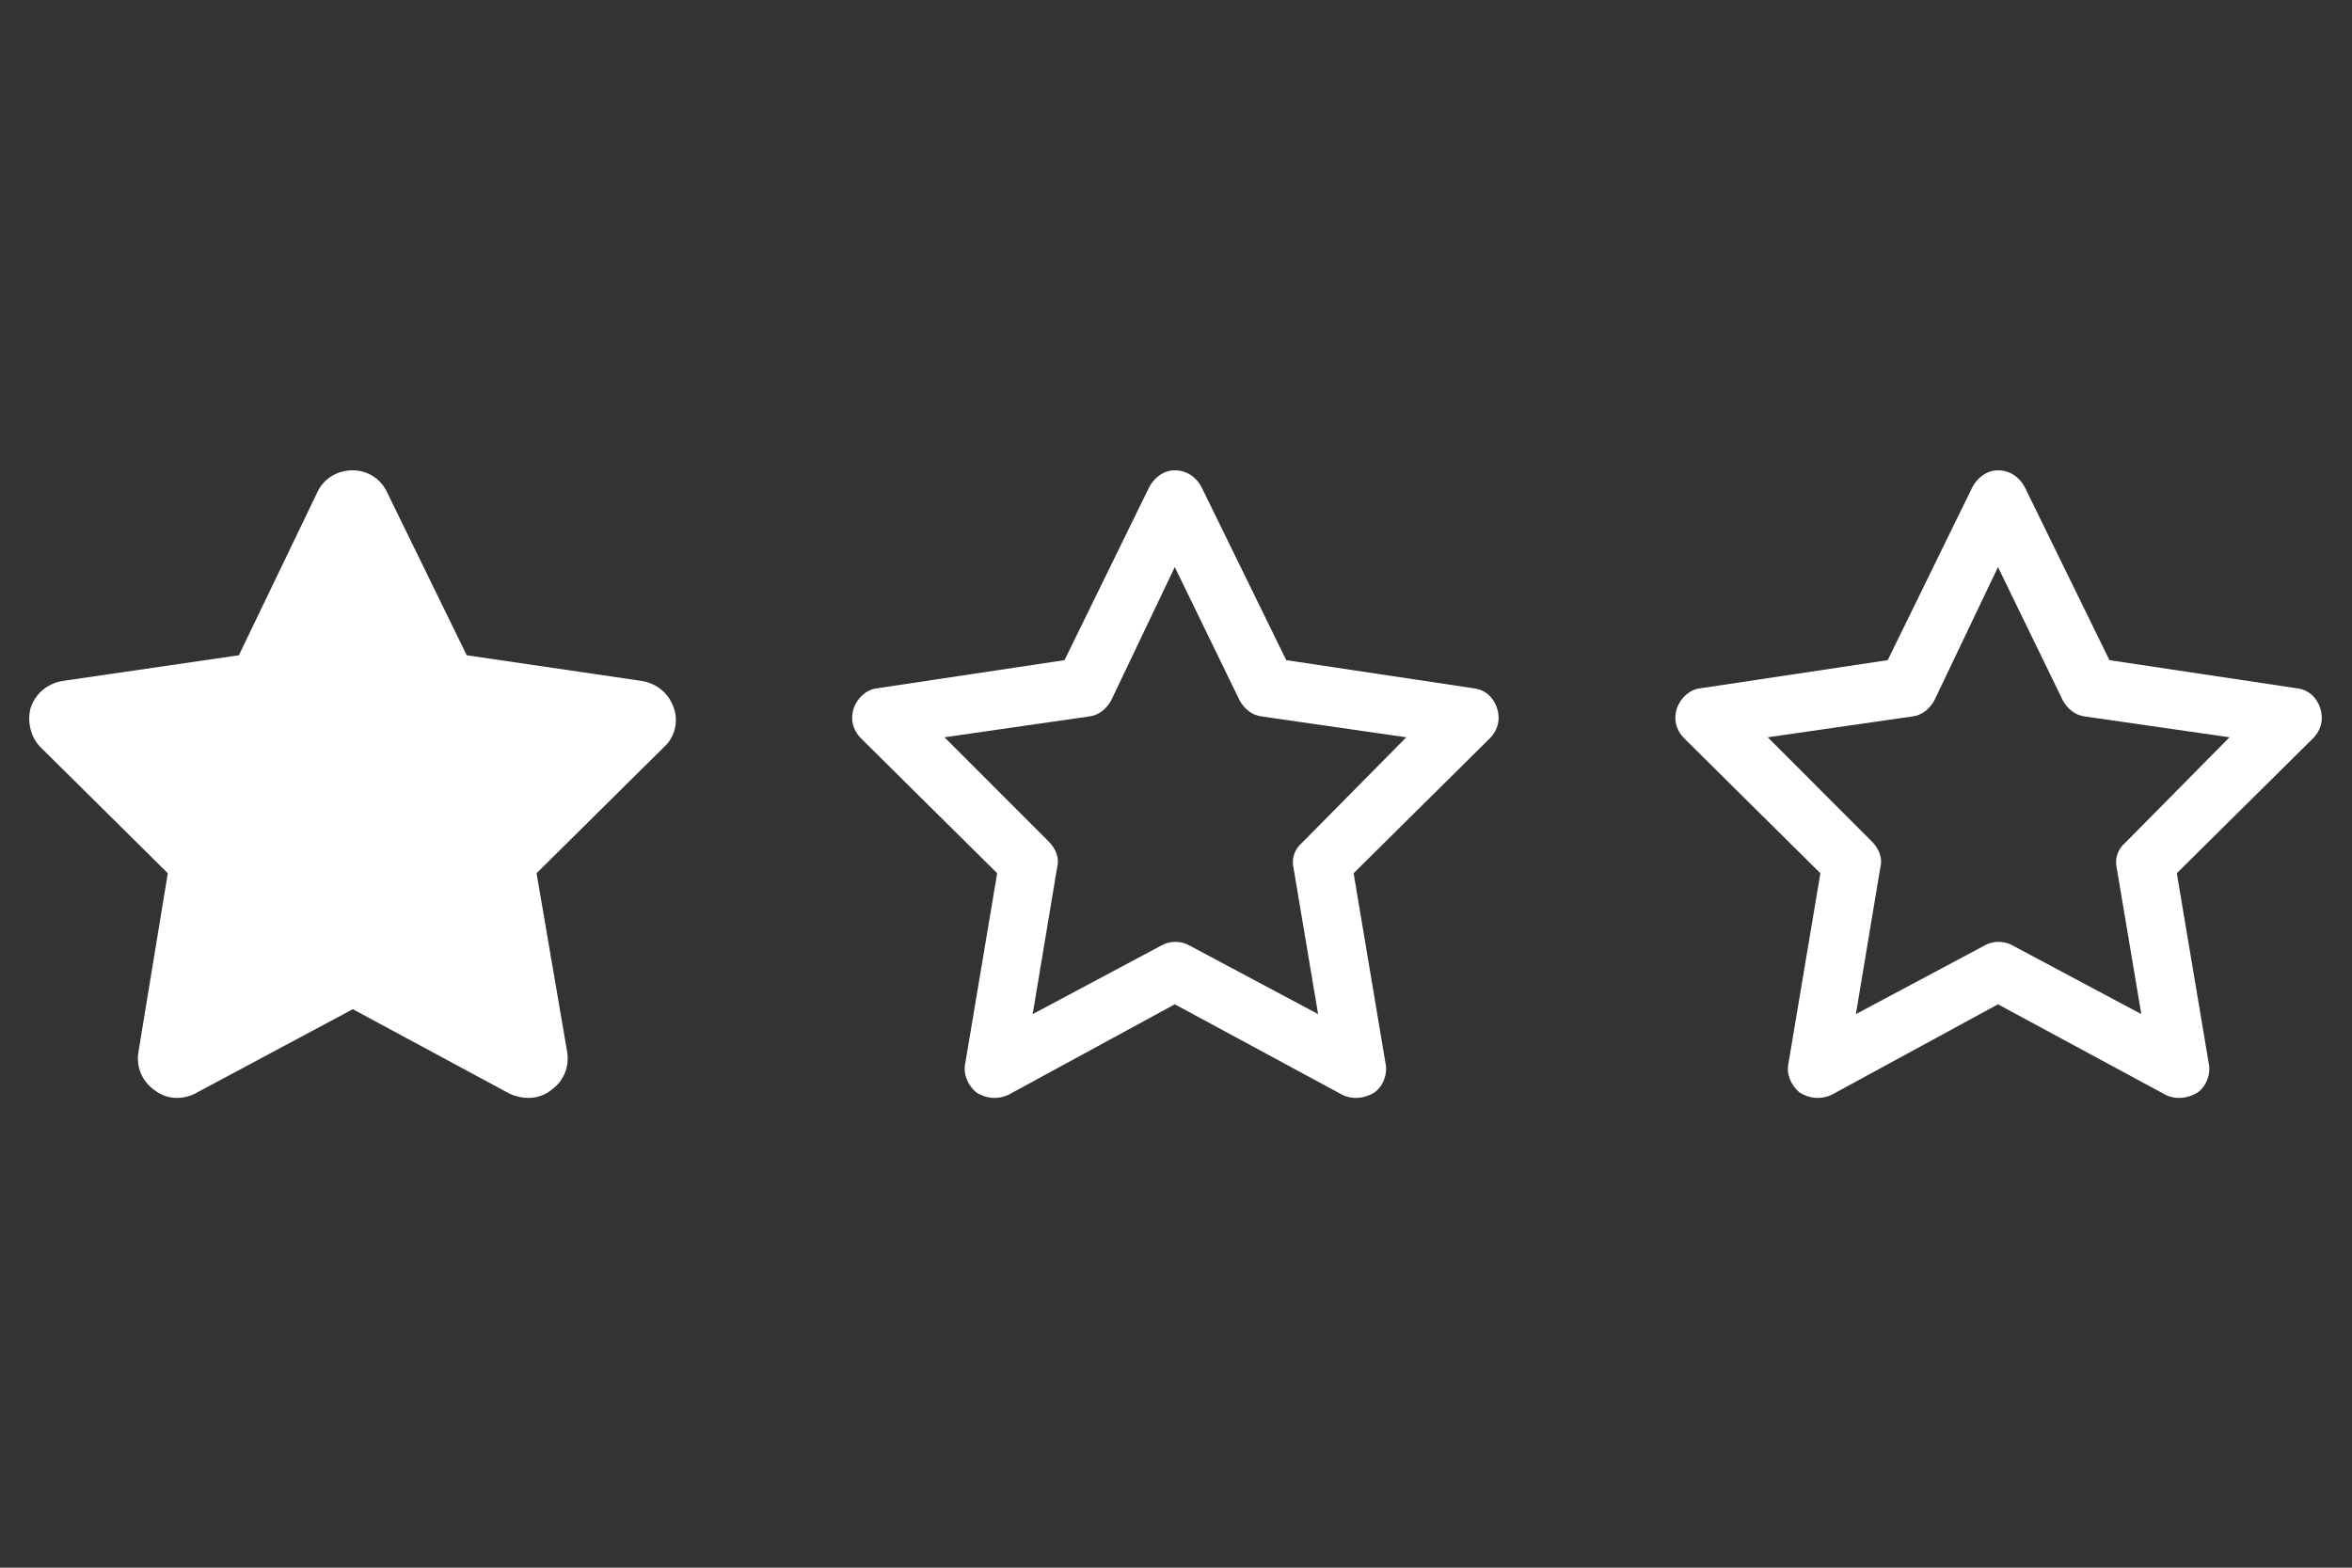
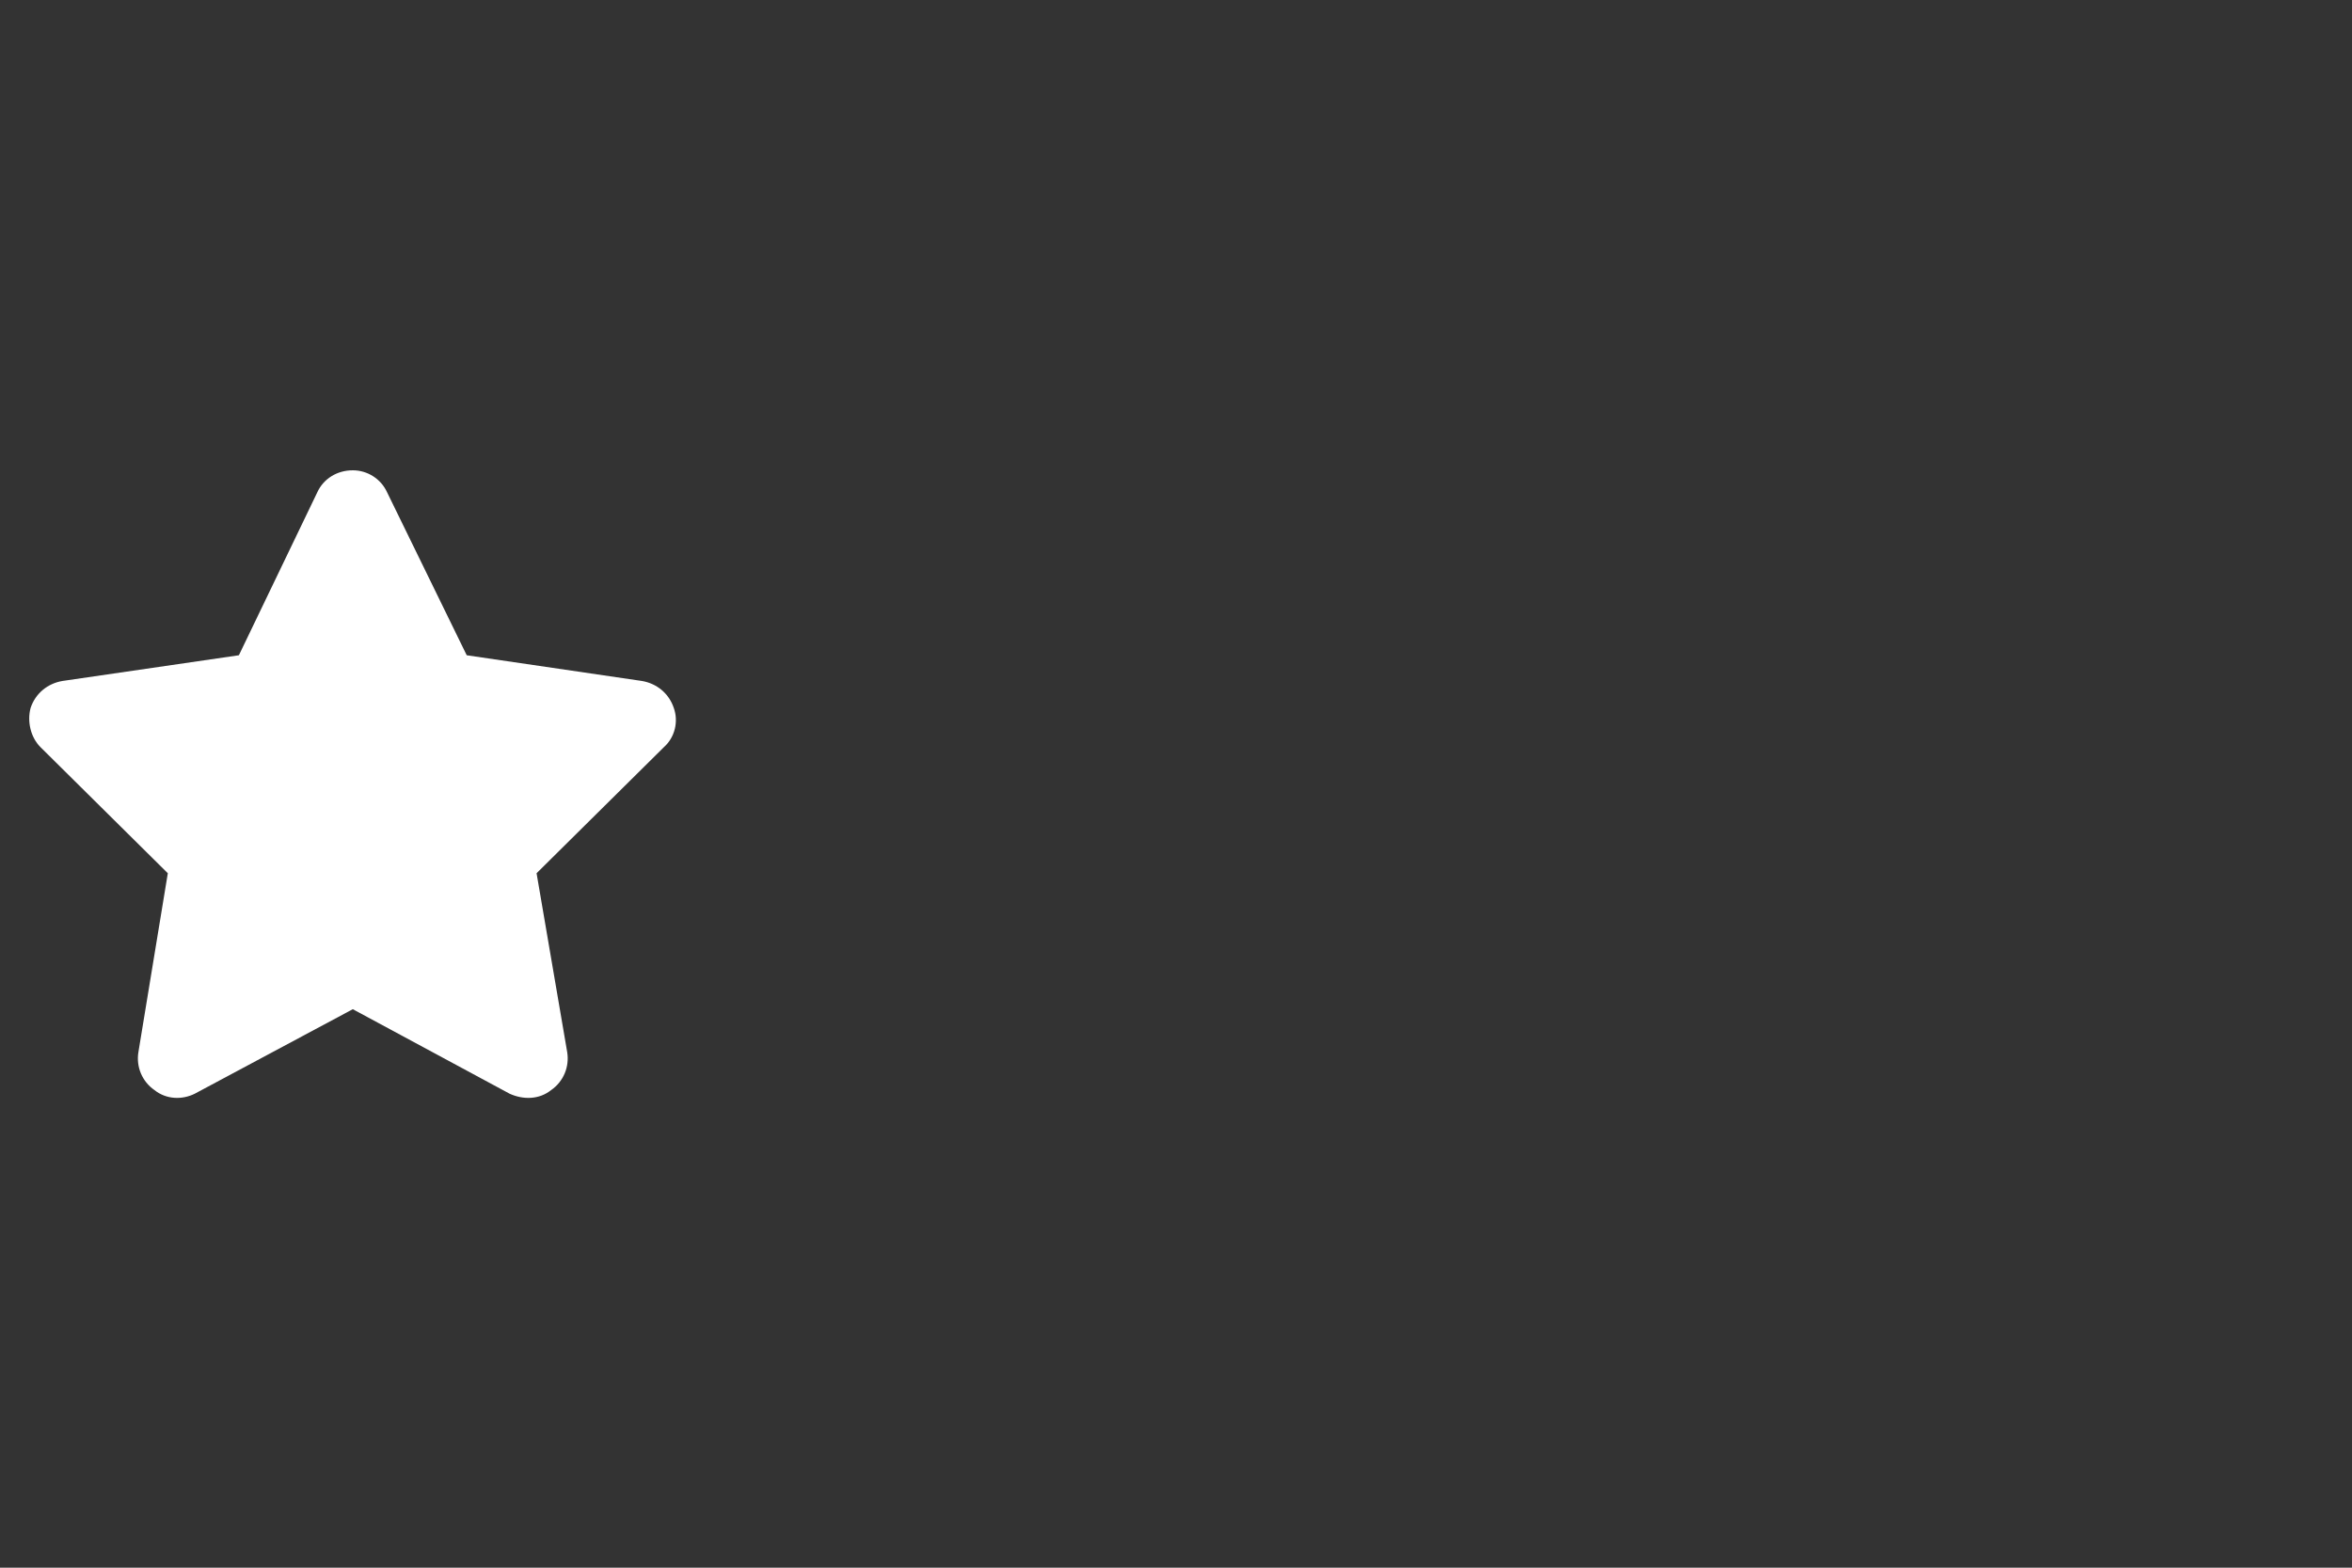
<svg xmlns="http://www.w3.org/2000/svg" width="60" height="40" viewBox="0 0 60 40" fill="none">
  <rect x="0" y="0" width="60" height="40" fill="#333333" stroke="none" />
  <path d="M9.875 12.562L11.906 16.719L16.375 17.375C16.75 17.438 17.062 17.688 17.188 18.062C17.312 18.406 17.219 18.812 16.938 19.062L13.688 22.281L14.469 26.844C14.531 27.219 14.375 27.594 14.062 27.812C13.75 28.062 13.344 28.062 13 27.906L9 25.75L4.969 27.906C4.656 28.062 4.25 28.062 3.938 27.812C3.625 27.594 3.469 27.219 3.531 26.844L4.281 22.281L1.031 19.062C0.781 18.812 0.688 18.406 0.781 18.062C0.906 17.688 1.219 17.438 1.594 17.375L6.094 16.719L8.094 12.562C8.25 12.219 8.594 12 9 12C9.375 12 9.719 12.219 9.875 12.562Z" fill="white" />
-   <path d="M29.969 12C30.281 12 30.531 12.188 30.656 12.438L32.812 16.844L37.594 17.562C37.875 17.594 38.094 17.781 38.188 18.062C38.281 18.344 38.219 18.625 38 18.844L34.531 22.281L35.344 27.125C35.406 27.406 35.281 27.719 35.062 27.875C34.812 28.031 34.5 28.062 34.25 27.938L29.969 25.625L25.719 27.938C25.438 28.062 25.156 28.031 24.906 27.875C24.688 27.688 24.562 27.406 24.625 27.125L25.438 22.281L21.969 18.844C21.75 18.625 21.688 18.344 21.781 18.062C21.875 17.812 22.094 17.594 22.375 17.562L27.156 16.844L29.312 12.438C29.438 12.188 29.688 12 29.969 12ZM29.969 14.469L28.344 17.875C28.219 18.094 28.031 18.25 27.781 18.281L24.094 18.812L26.75 21.469C26.938 21.656 27.031 21.906 26.969 22.125L26.344 25.875L29.625 24.125C29.844 24 30.125 24 30.344 24.125L33.625 25.875L33 22.156C32.938 21.906 33.031 21.656 33.219 21.5L35.875 18.812L32.188 18.281C31.938 18.25 31.75 18.094 31.625 17.875L29.969 14.469Z" fill="white" />
-   <path d="M50.969 12C51.281 12 51.531 12.188 51.656 12.438L53.812 16.844L58.594 17.562C58.875 17.594 59.094 17.781 59.188 18.062C59.281 18.344 59.219 18.625 59 18.844L55.531 22.281L56.344 27.125C56.406 27.406 56.281 27.719 56.062 27.875C55.812 28.031 55.5 28.062 55.25 27.938L50.969 25.625L46.719 27.938C46.438 28.062 46.156 28.031 45.906 27.875C45.688 27.688 45.562 27.406 45.625 27.125L46.438 22.281L42.969 18.844C42.75 18.625 42.688 18.344 42.781 18.062C42.875 17.812 43.094 17.594 43.375 17.562L48.156 16.844L50.312 12.438C50.438 12.188 50.688 12 50.969 12ZM50.969 14.469L49.344 17.875C49.219 18.094 49.031 18.25 48.781 18.281L45.094 18.812L47.75 21.469C47.938 21.656 48.031 21.906 47.969 22.125L47.344 25.875L50.625 24.125C50.844 24 51.125 24 51.344 24.125L54.625 25.875L54 22.156C53.938 21.906 54.031 21.656 54.219 21.5L56.875 18.812L53.188 18.281C52.938 18.25 52.75 18.094 52.625 17.875L50.969 14.469Z" fill="white" />
</svg>